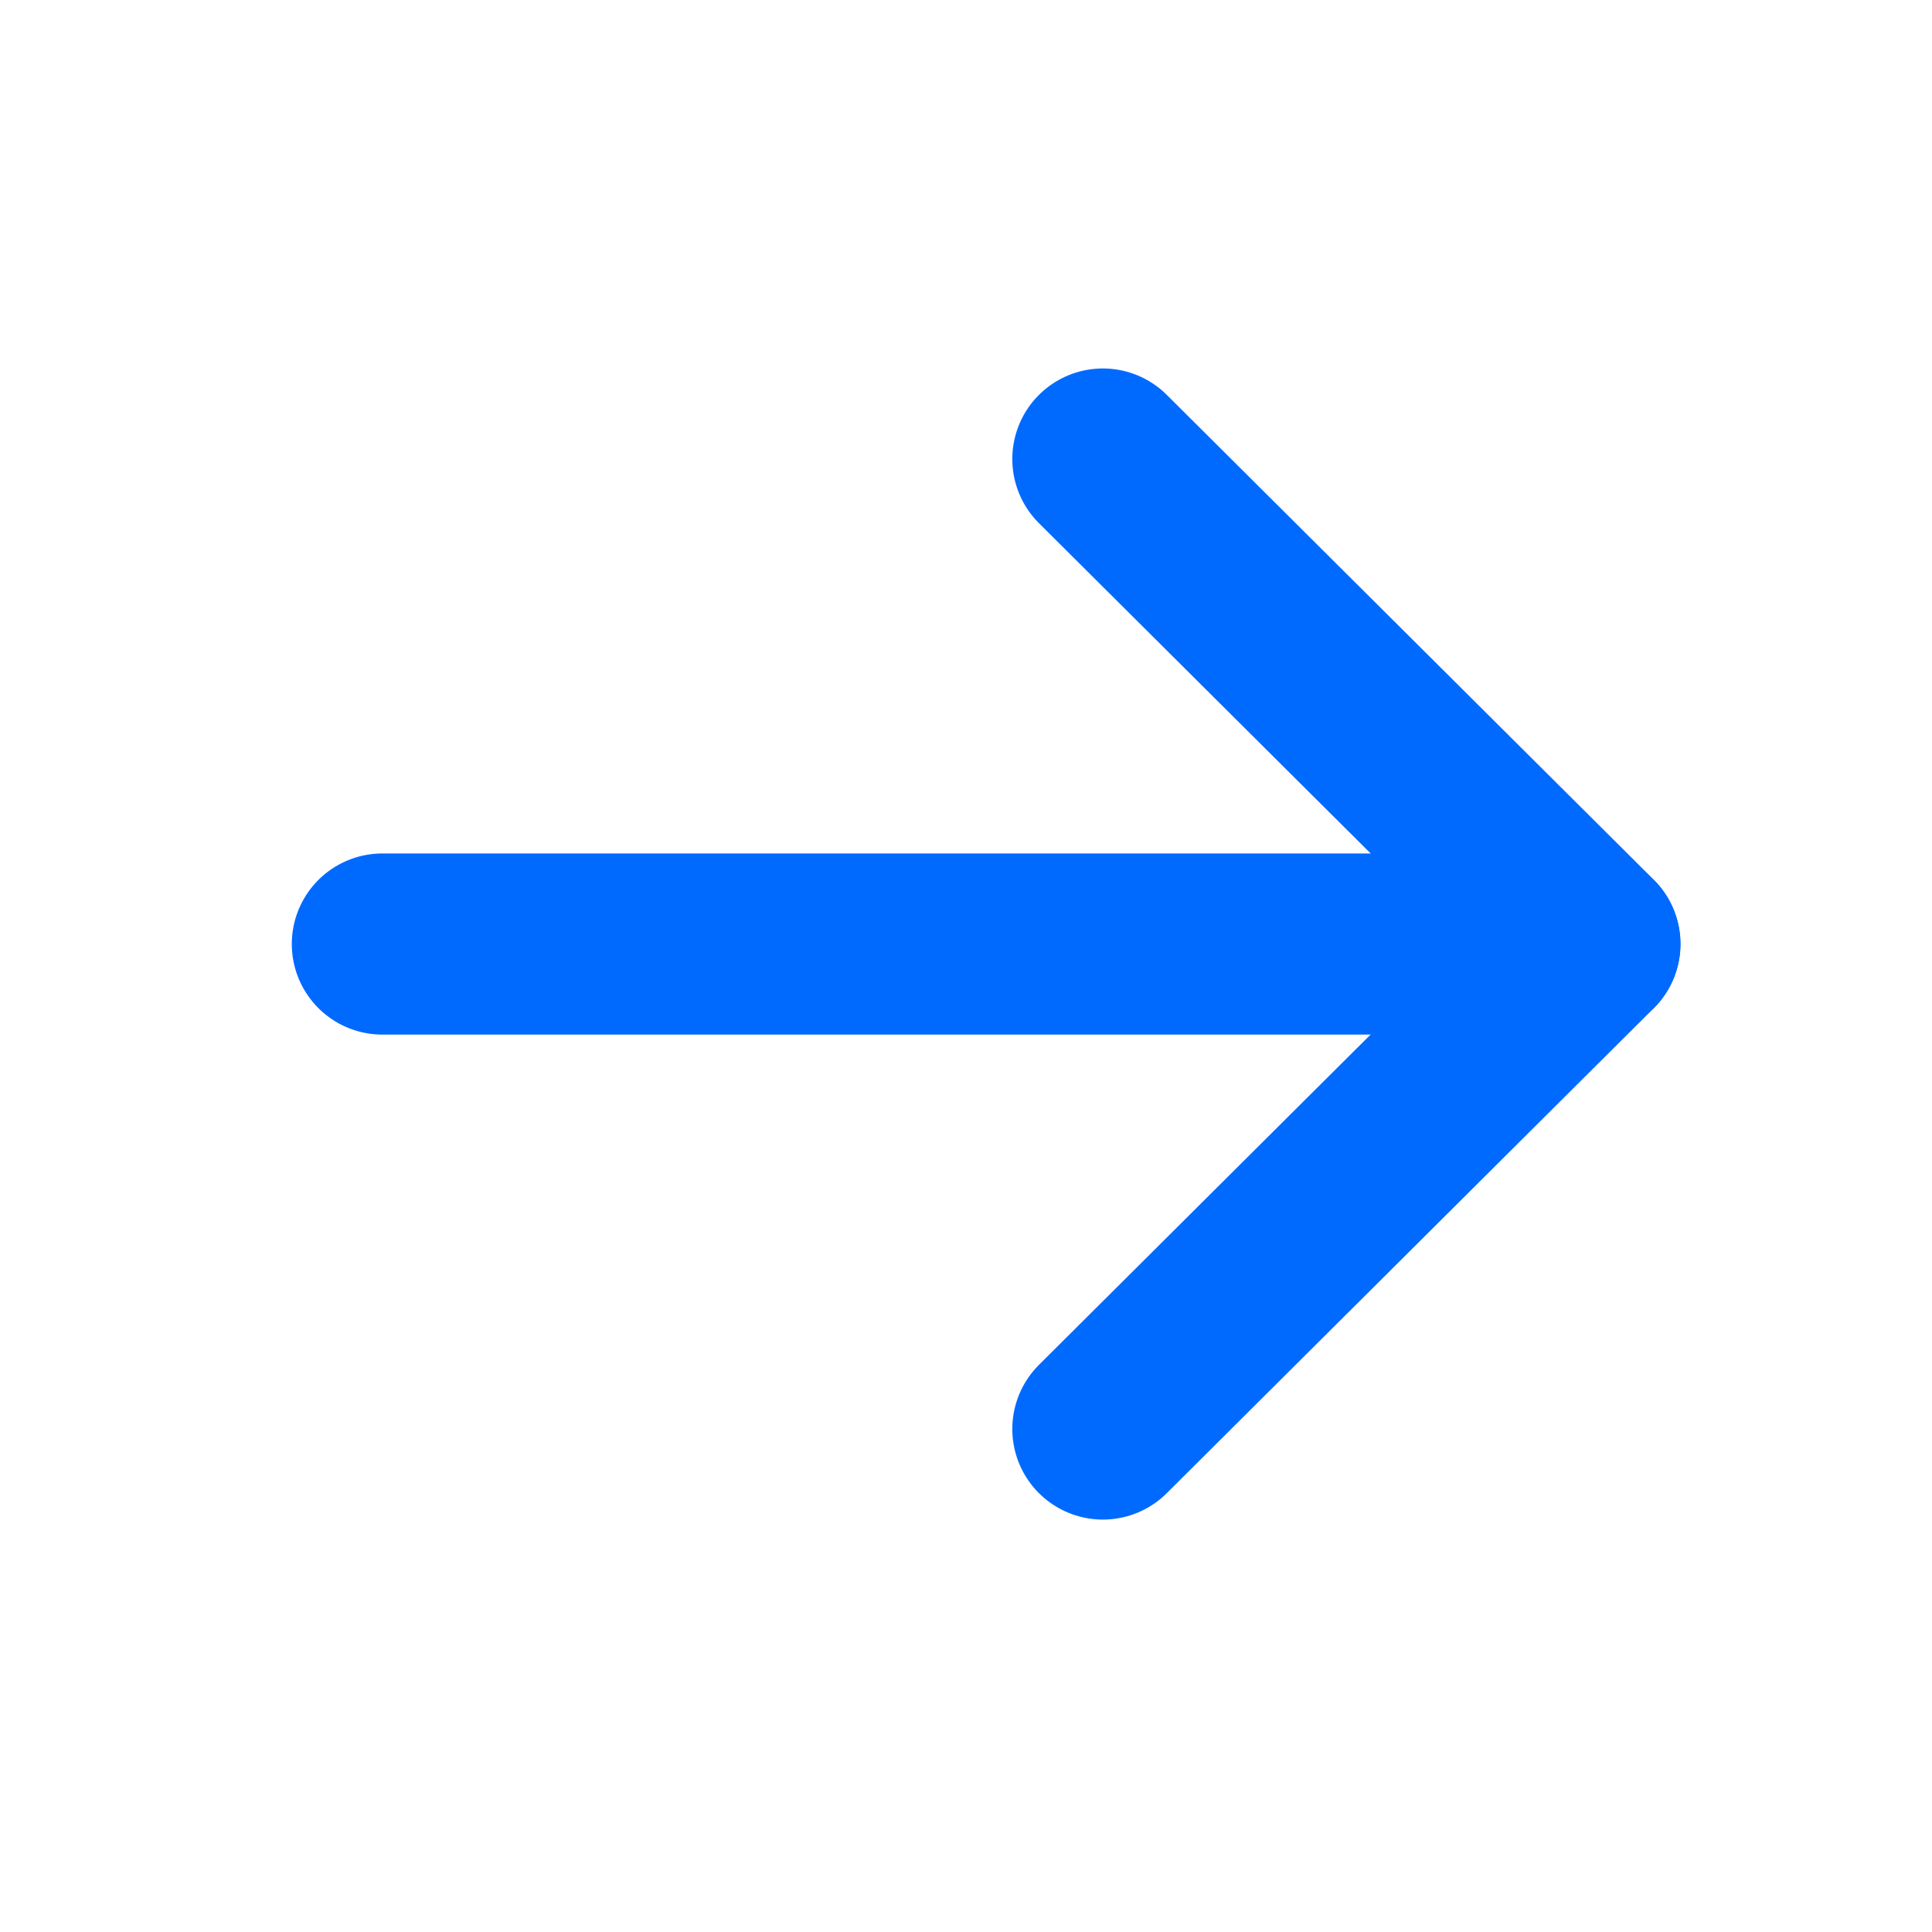
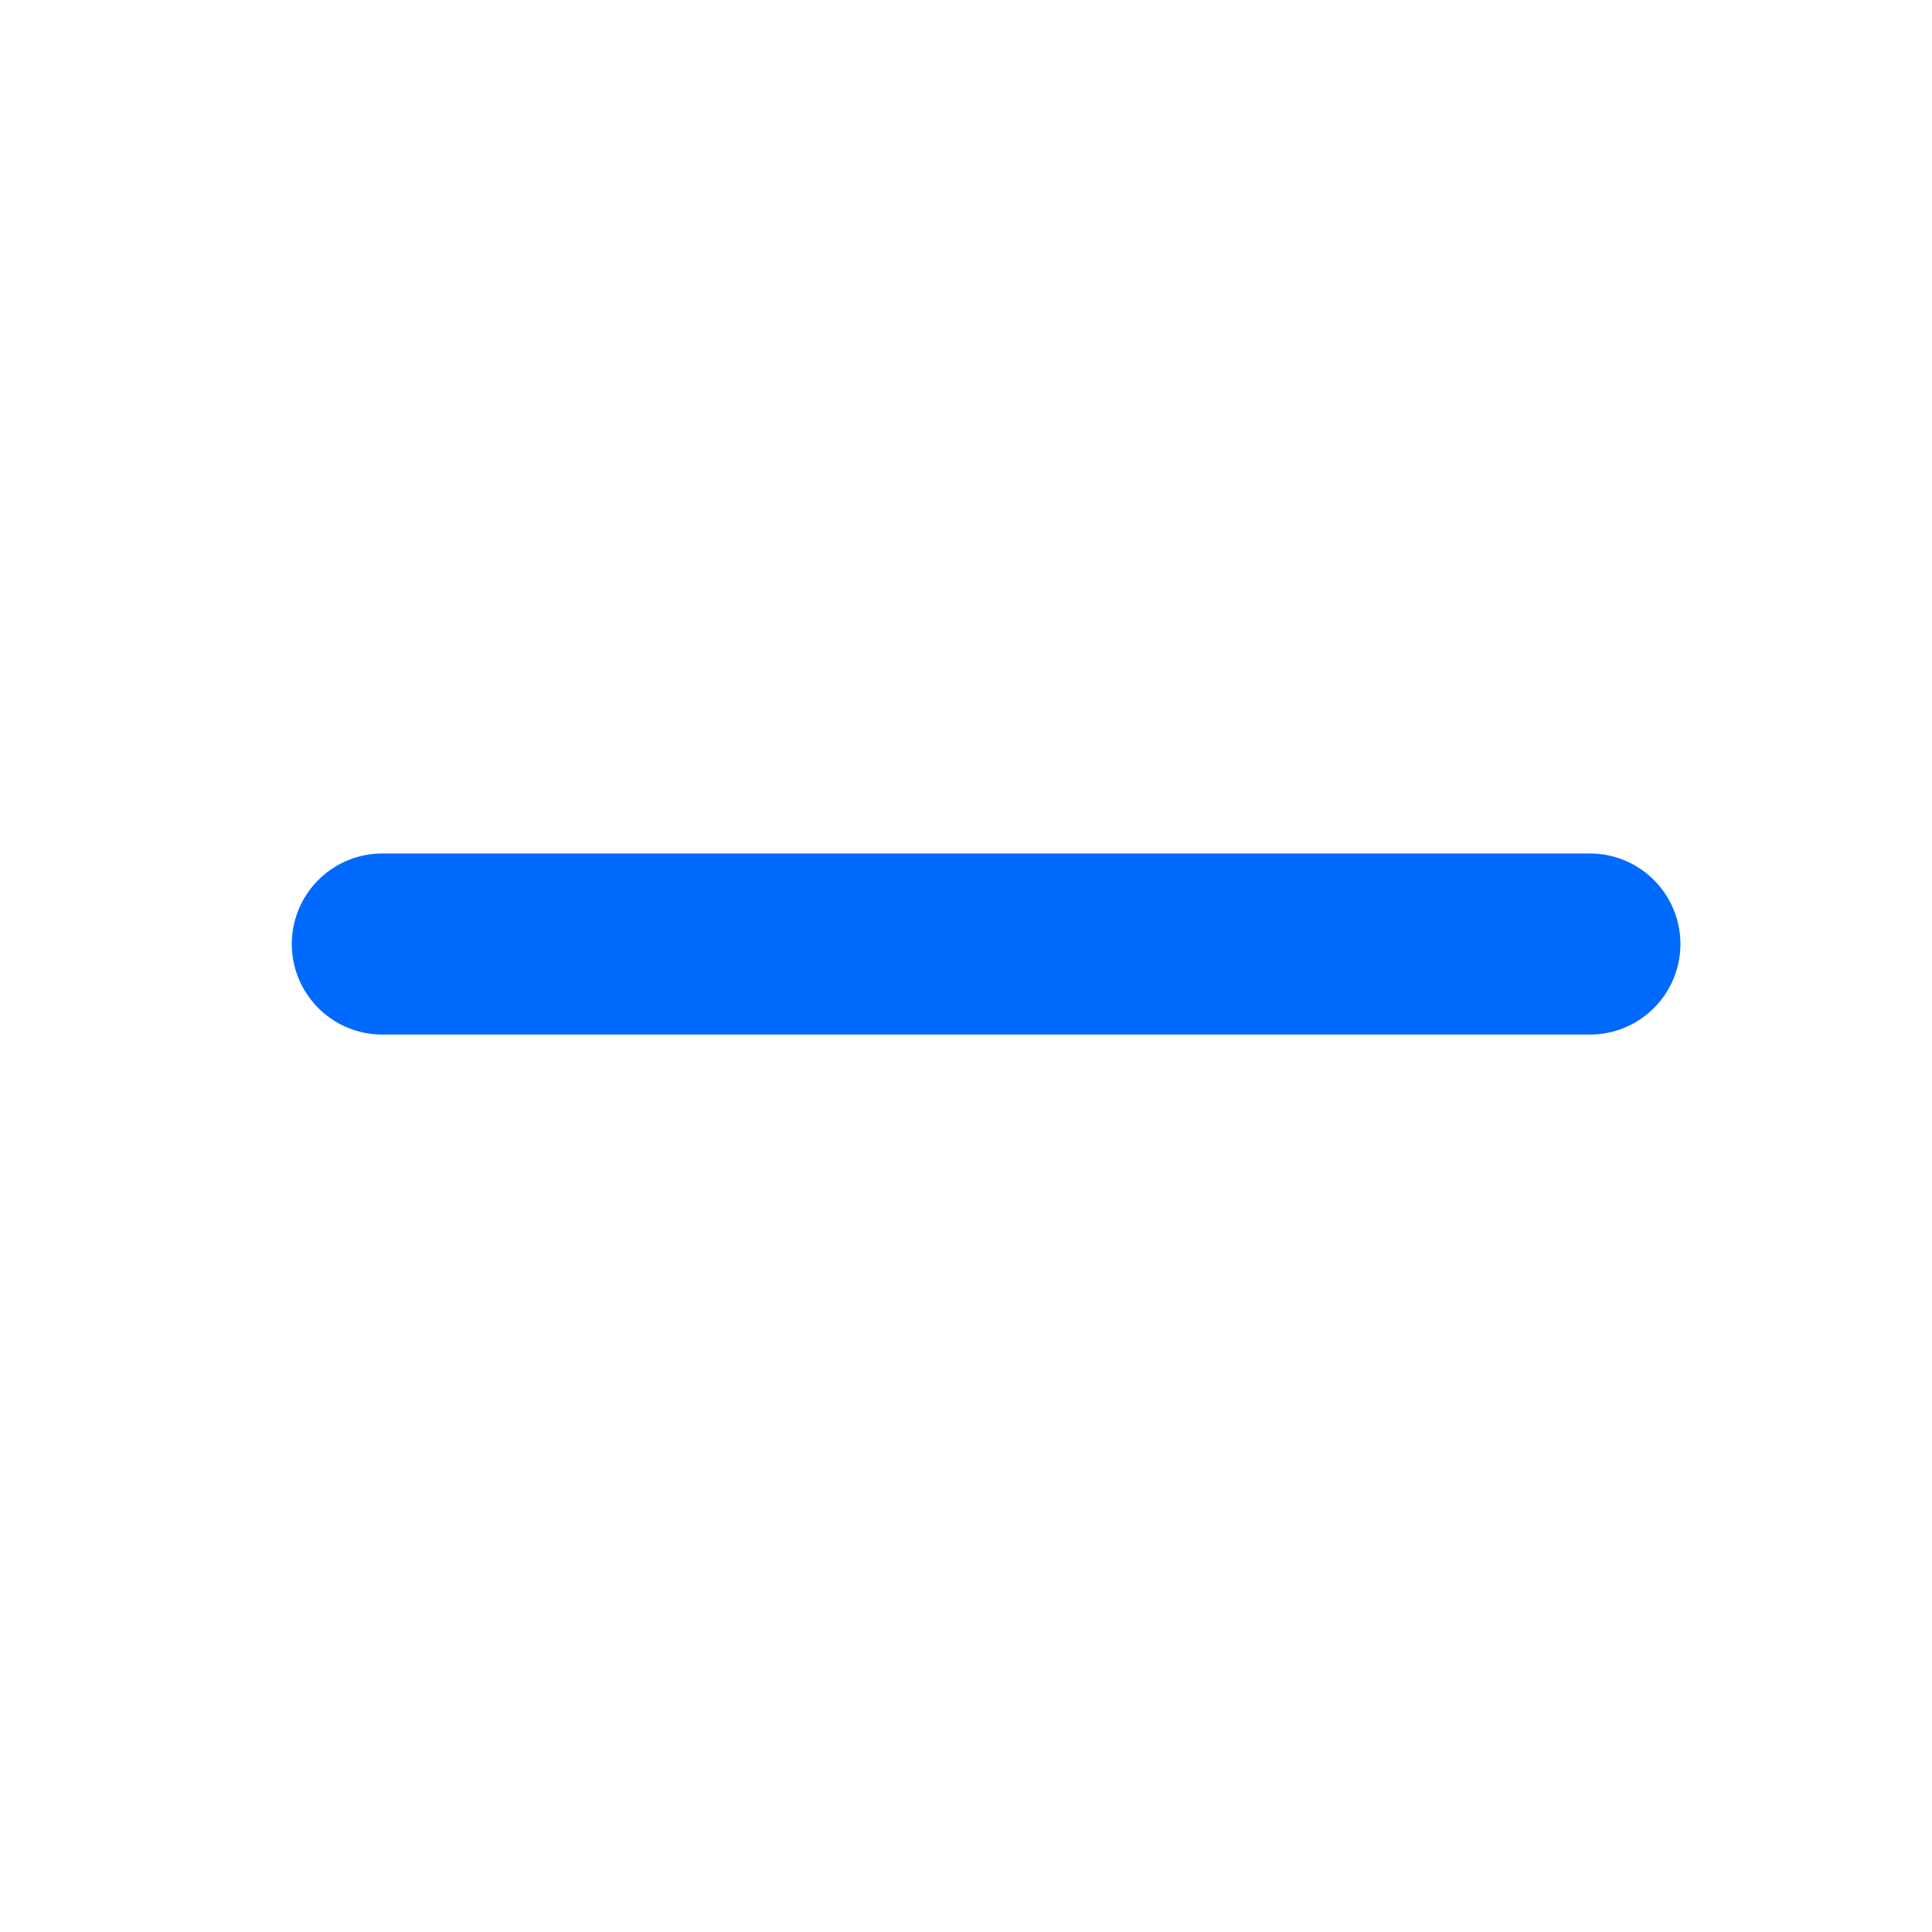
<svg xmlns="http://www.w3.org/2000/svg" width="32" height="32" viewBox="0 0 32 32" fill="none">
  <path d="M26.333 15.636L6.333 15.636" stroke="#006AFF" stroke-width="3" stroke-linecap="round" stroke-linejoin="round" />
-   <path d="M18.267 7.603L26.334 15.635L18.267 23.669" stroke="#006AFF" stroke-width="3" stroke-linecap="round" stroke-linejoin="round" />
</svg>